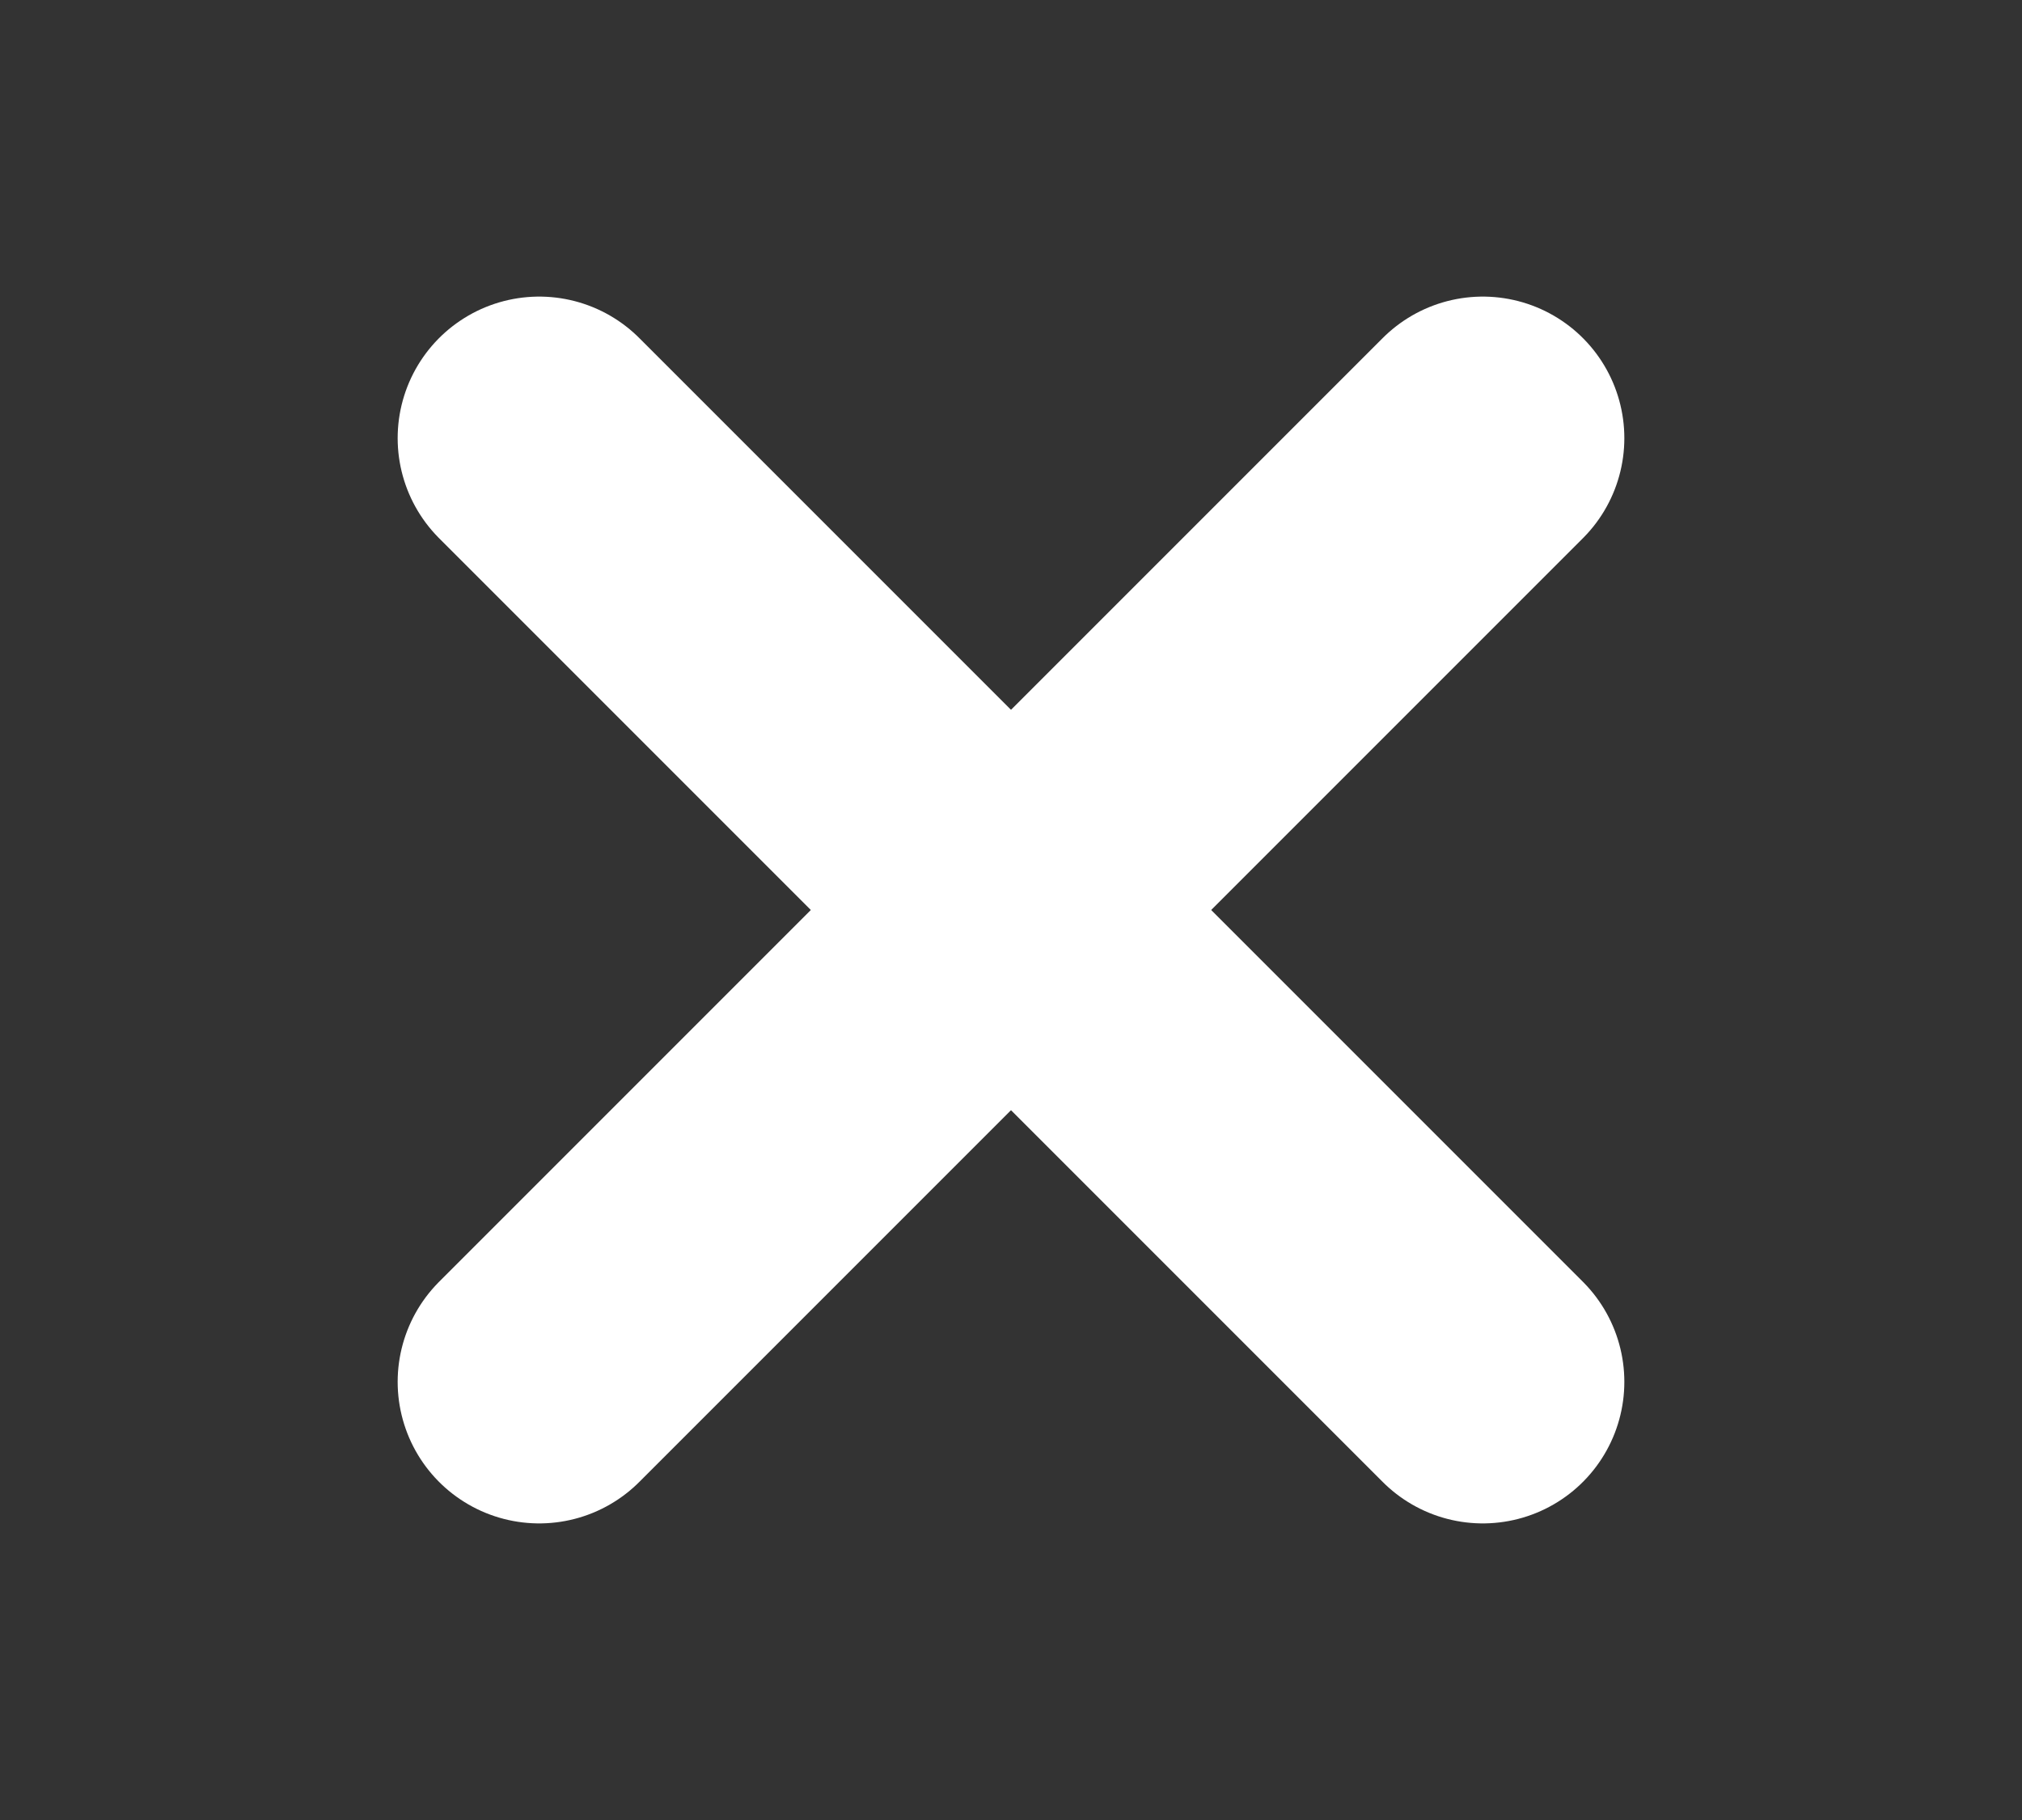
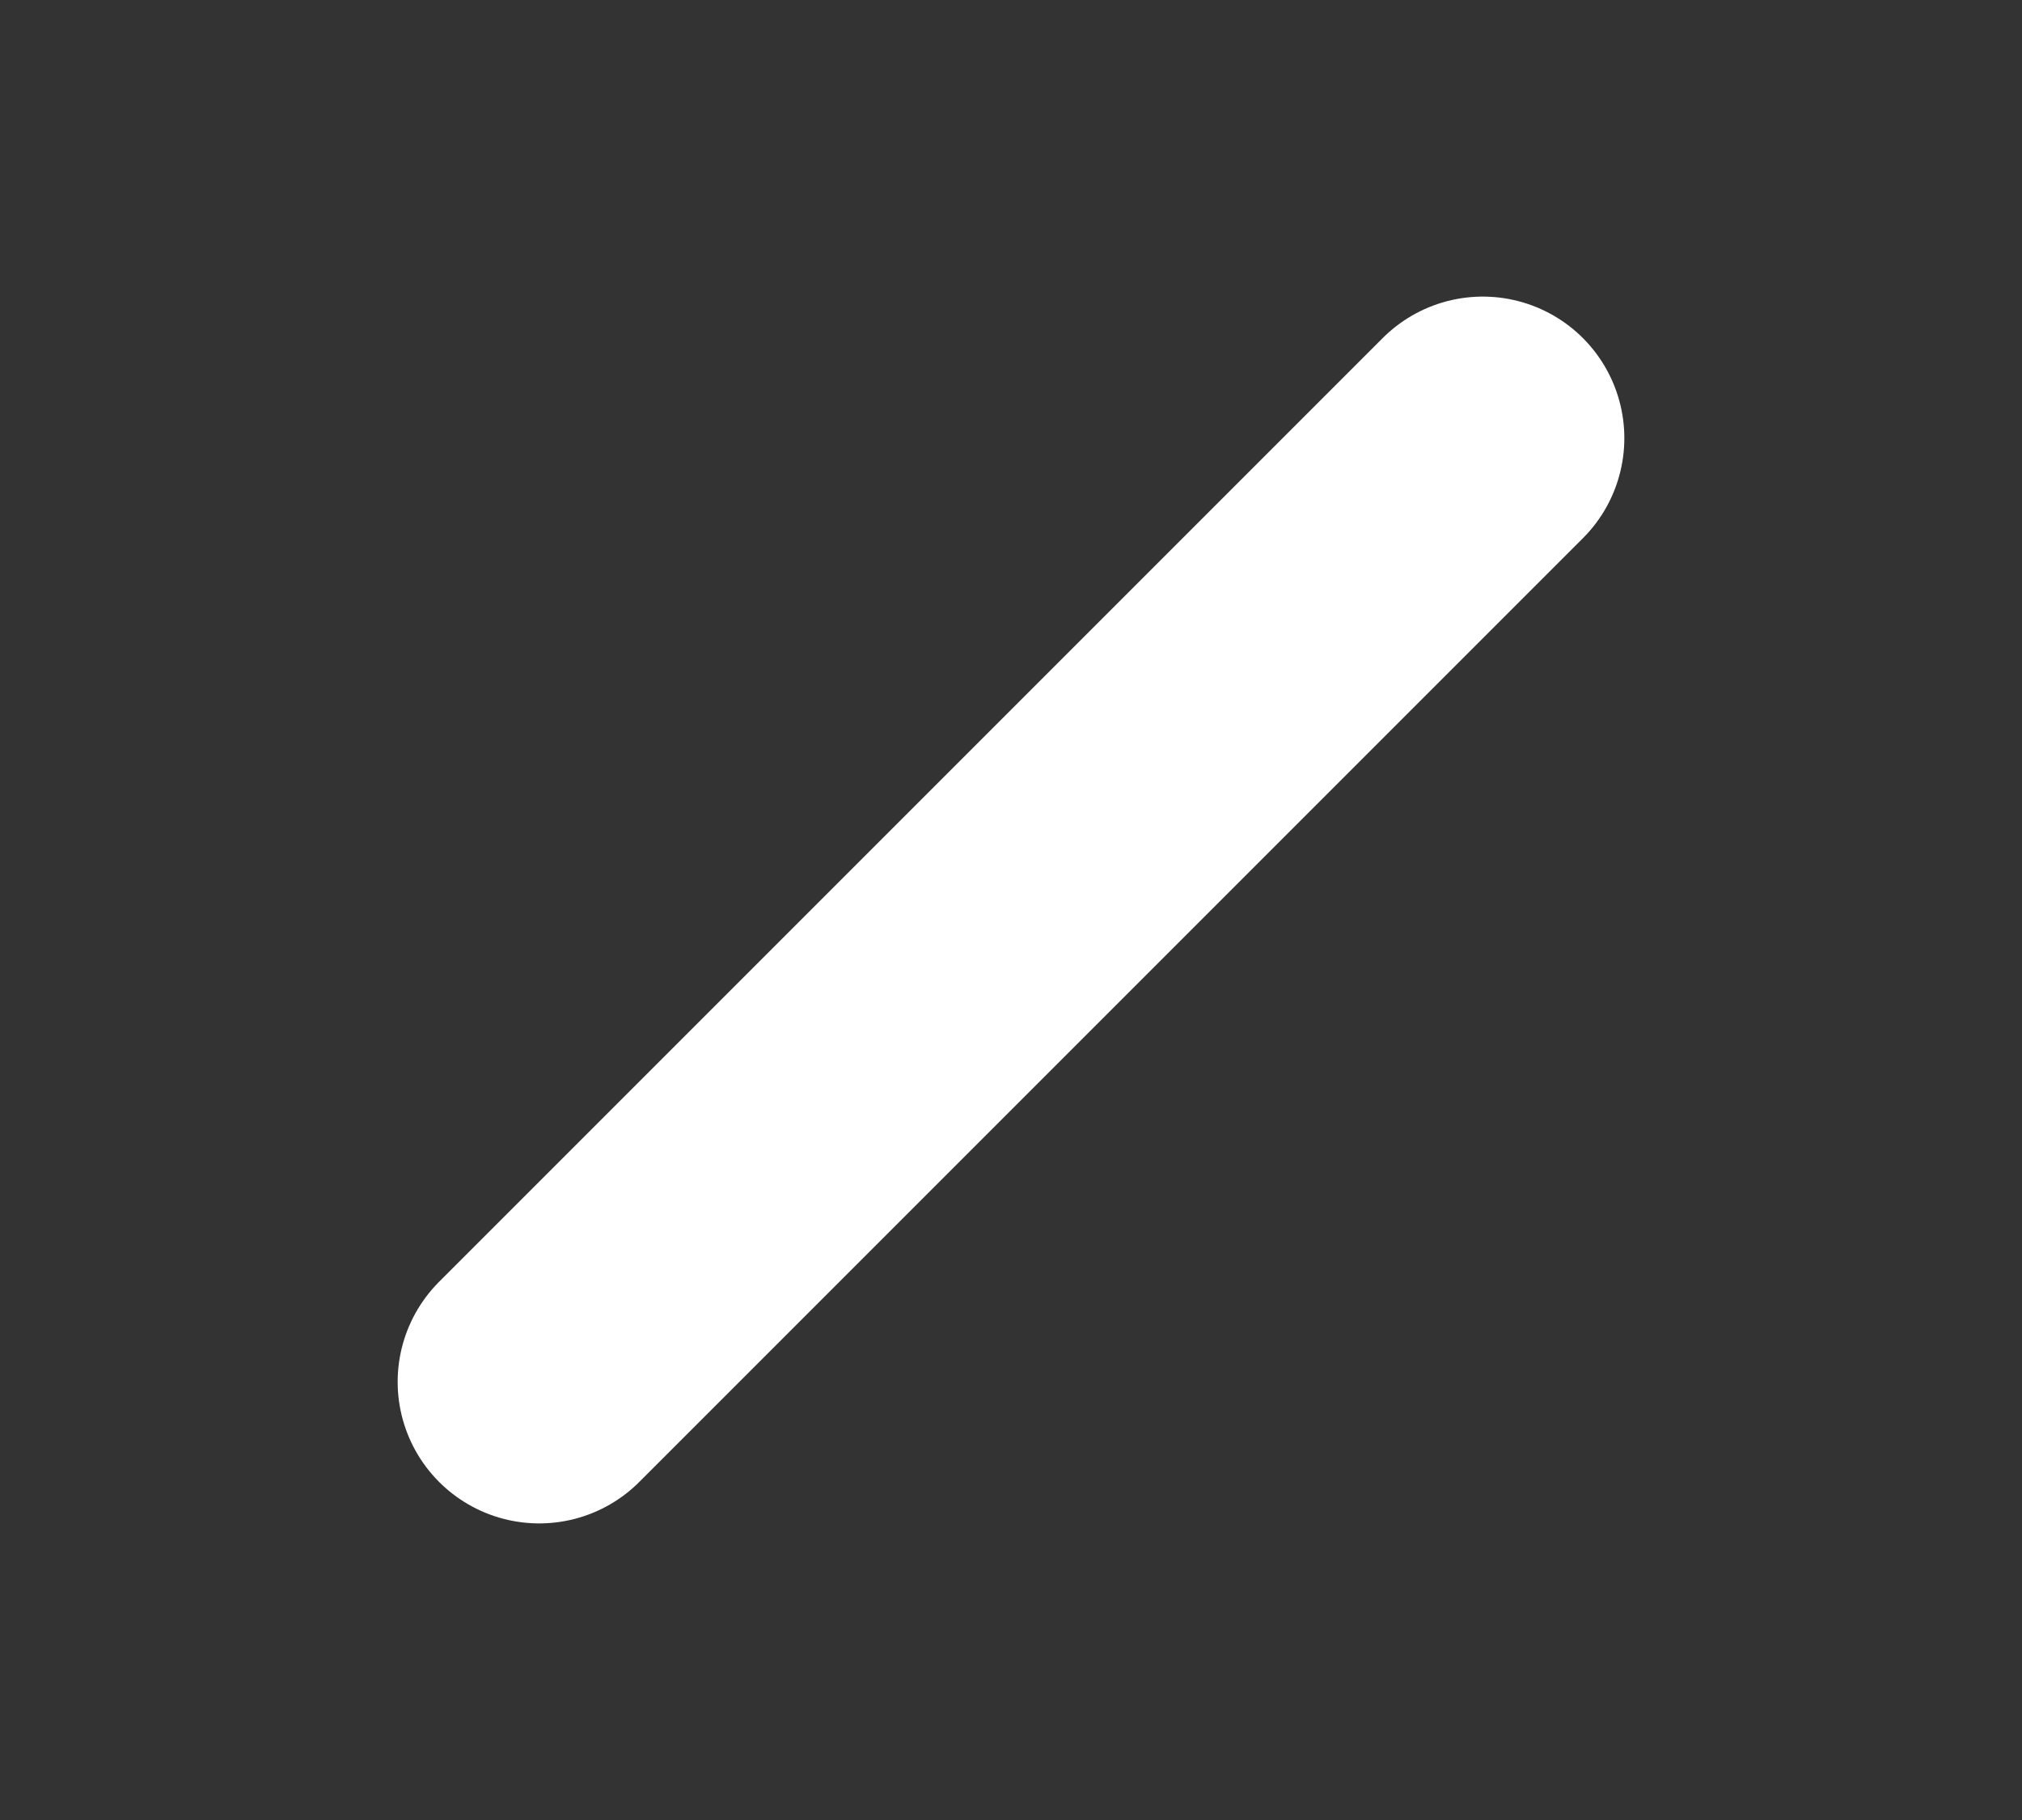
<svg xmlns="http://www.w3.org/2000/svg" version="1.1" id="Layer_1" x="0px" y="0px" viewBox="0 0 30 27" style="enable-background:new 0 0 30 27;" xml:space="preserve">
  <rect x="0" y="0" width="30" height="27" fill="#333333" stroke="none" />
  <style type="text/css">
	.st0{fill:none;stroke:#FFFFFF;stroke-width:4.2;stroke-linecap:round;stroke-linejoin:round;stroke-miterlimit:10;}
</style>
-   <line class="st0" x1="8" y1="6.5" x2="22" y2="20.5" />
  <line class="st0" x1="22" y1="6.5" x2="8" y2="20.5" />
</svg>